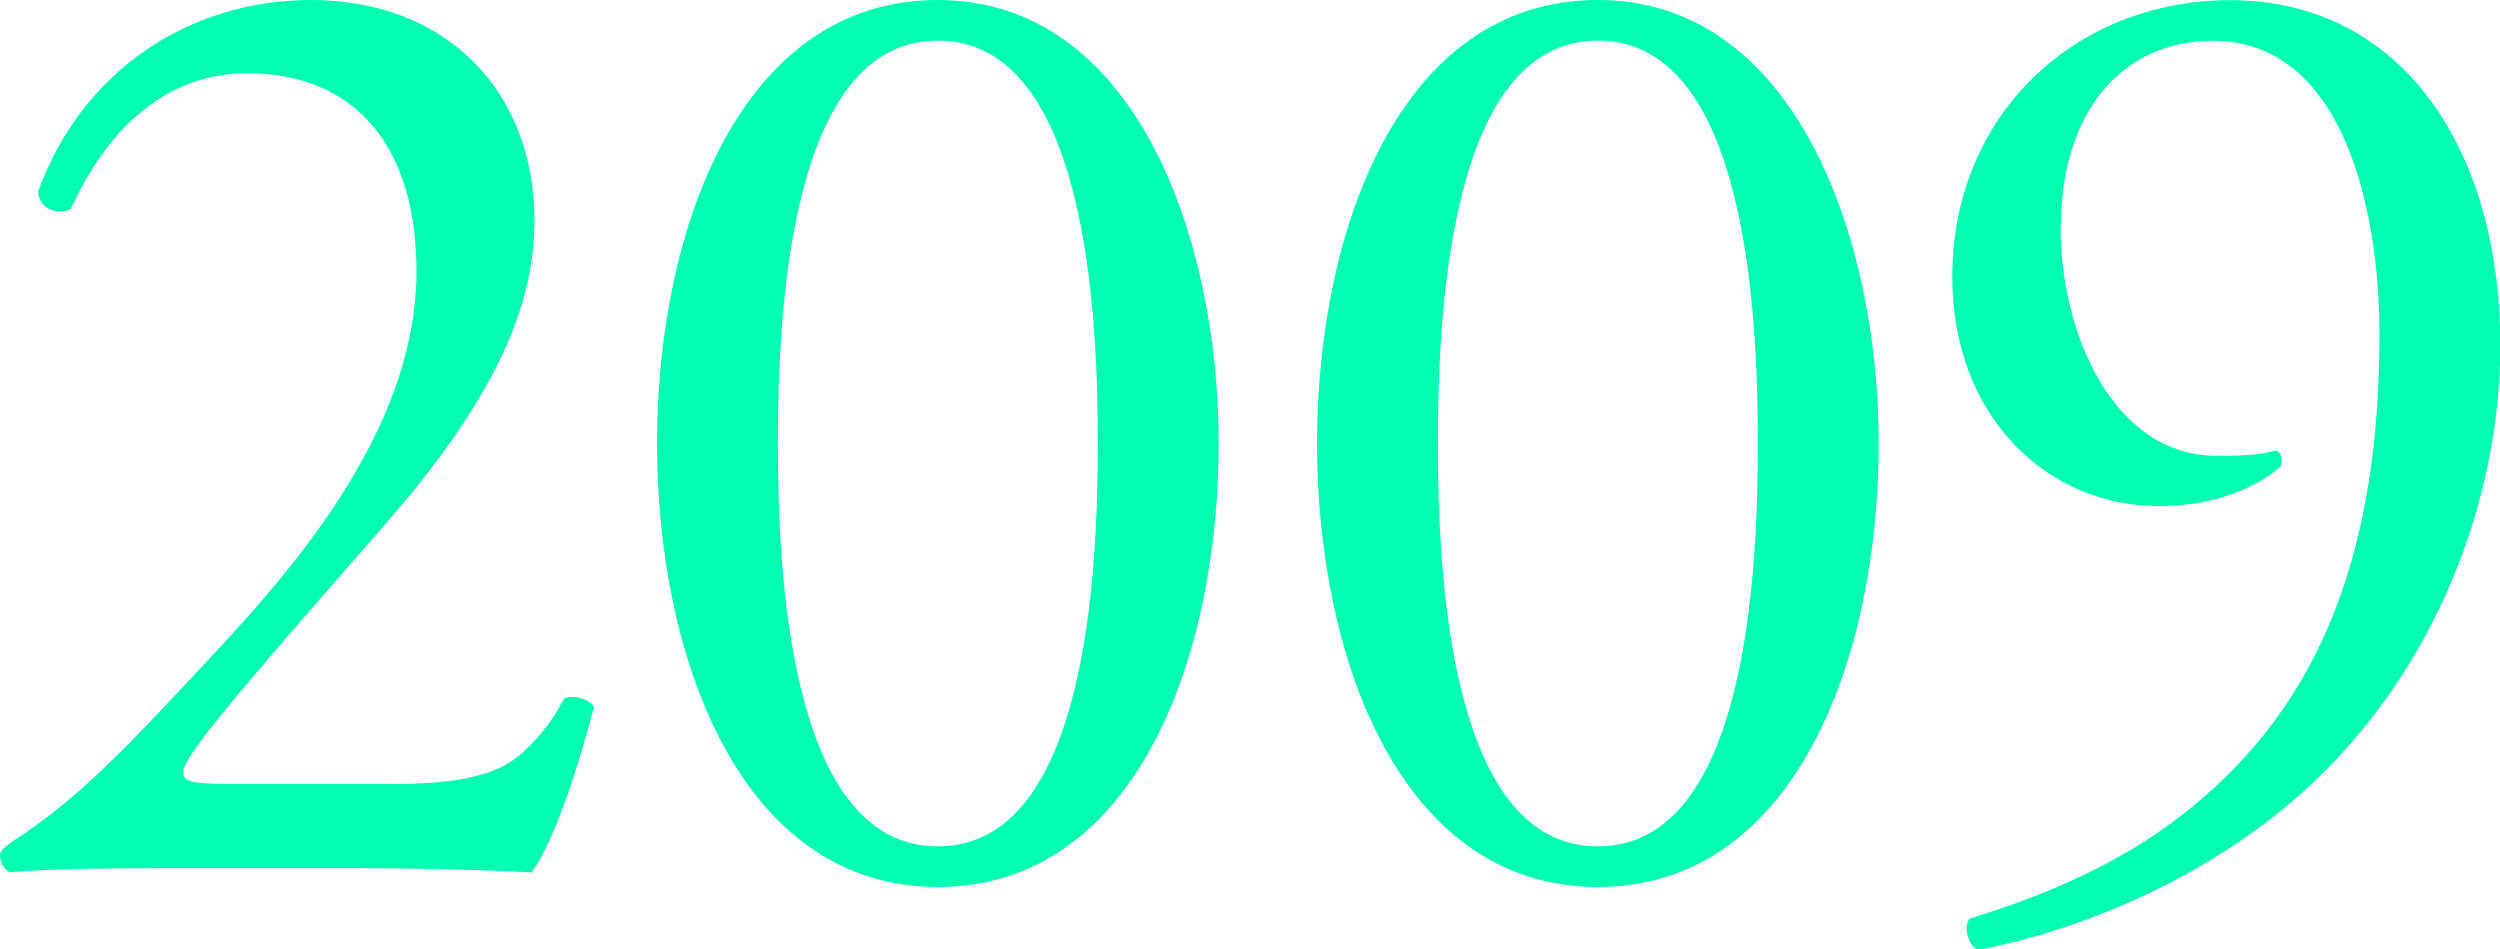
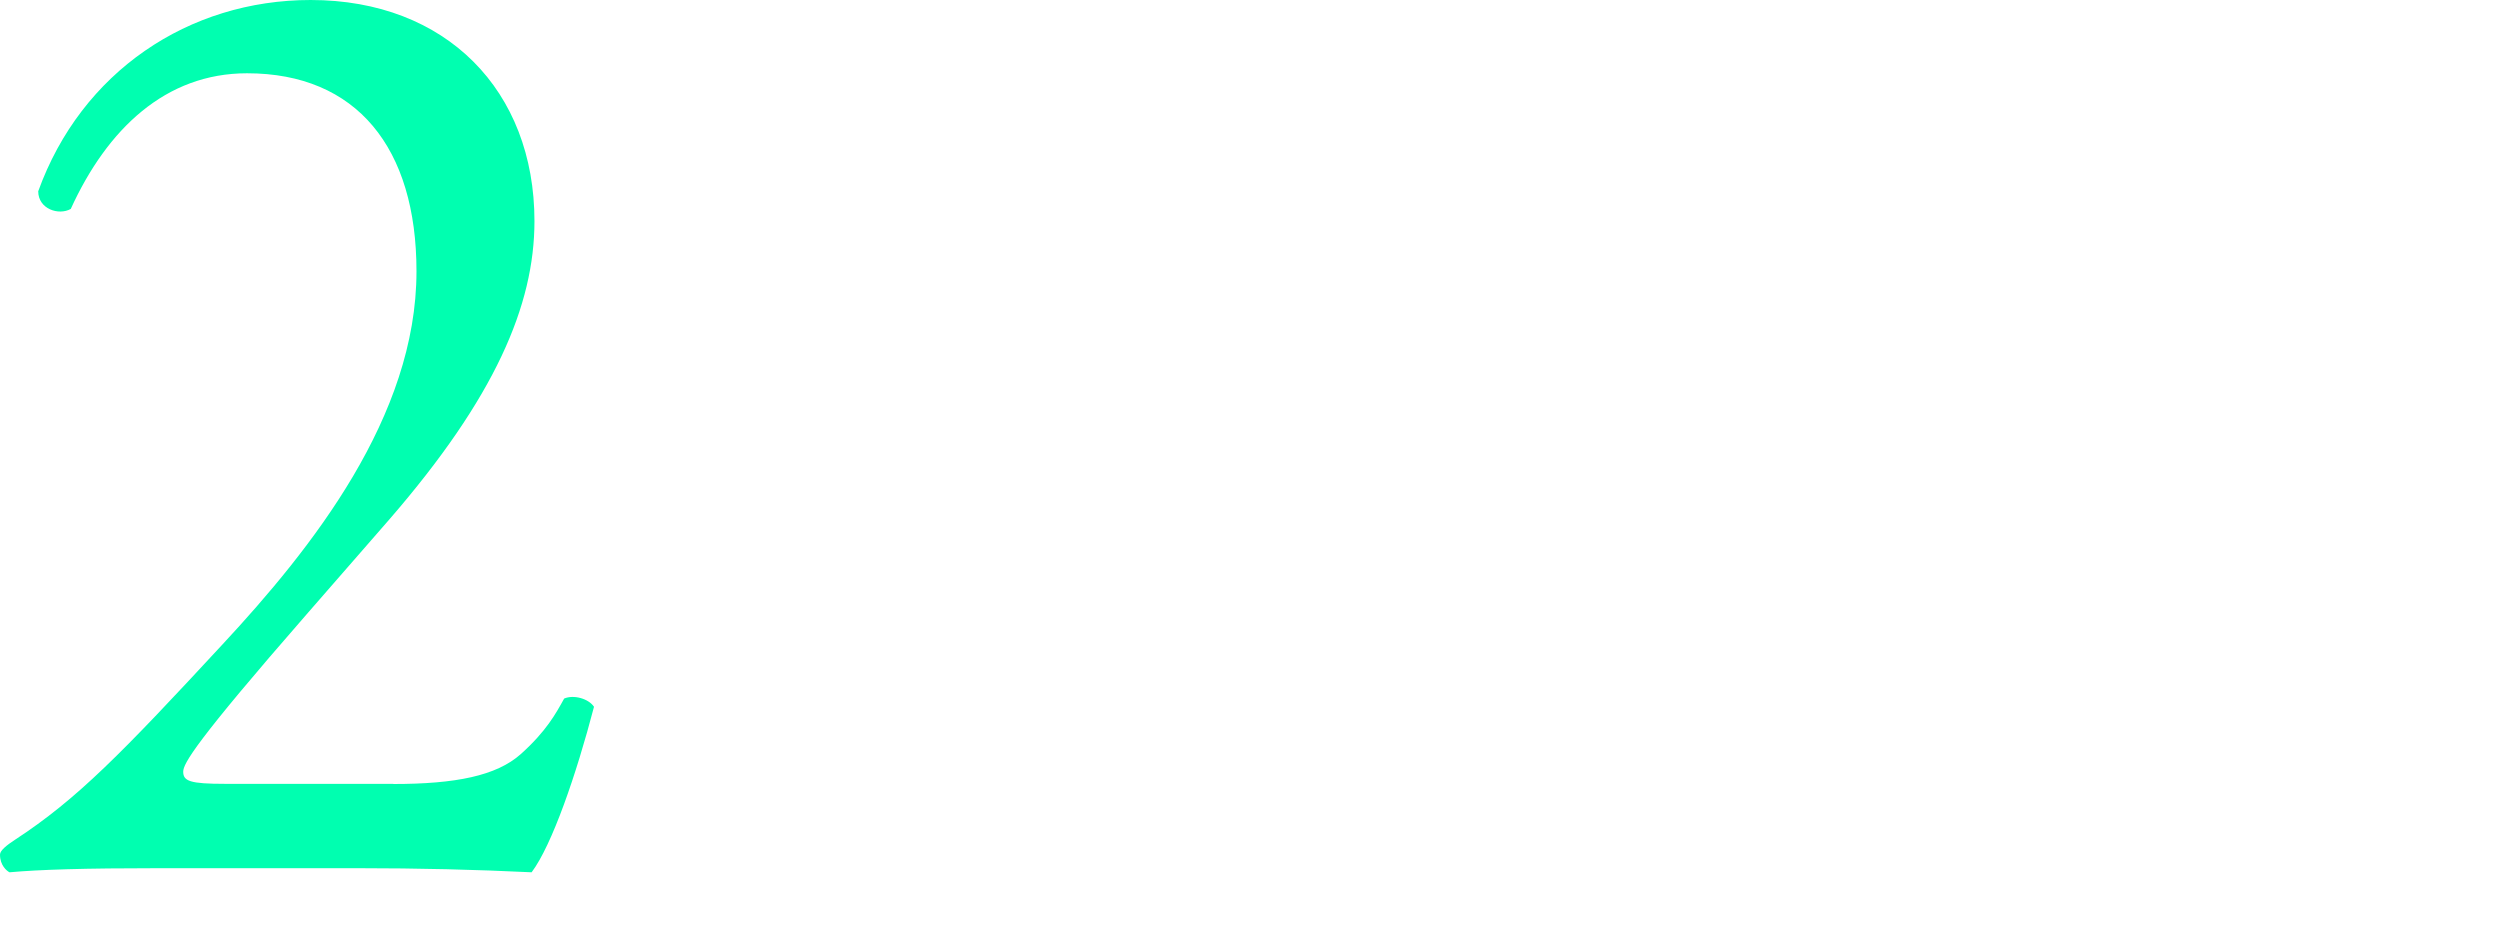
<svg xmlns="http://www.w3.org/2000/svg" id="_レイヤー_2" viewBox="0 0 158.29 60.11">
  <defs>
    <style>.cls-1{fill:#00ffb0;stroke-width:0px;}</style>
  </defs>
  <g id="A-2">
    <path class="cls-1" d="M24.9,49.64c3.95,0,6.53-.52,8.07-1.89,1.63-1.46,2.23-2.58,2.75-3.52.6-.26,1.54,0,1.89.52-1.12,4.29-2.66,8.76-3.95,10.48-3.52-.17-7.13-.26-11.08-.26h-12.45c-4.81,0-7.64.09-9.53.26-.17-.09-.6-.43-.6-1.12,0-.26.43-.6.95-.94,3.95-2.58,6.78-5.5,13.14-12.37,5.67-6.1,12.28-14.43,12.28-23.62,0-7.81-3.78-12.54-10.73-12.54-5.15,0-8.85,3.52-11.16,8.59-.77.43-2.06,0-2.06-1.12C5.15,4.55,11.94,0,19.67,0c8.59,0,14.17,5.75,14.17,14,0,5.32-2.49,11.16-9.19,18.89l-5.24,6.01c-7.04,8.07-7.81,9.45-7.81,9.96,0,.6.43.77,2.66.77h10.65Z" />
-     <path class="cls-1" d="M77.16,28.08c0,13.48-5.24,28.08-17.78,28.08s-17.78-14.6-17.78-28.08S46.85,0,59.38,0s17.78,15.11,17.78,28.08ZM49.25,28.08c0,8.07.69,25.51,10.13,25.51s10.13-17.43,10.13-25.51-.69-25.51-10.13-25.51-10.13,17.43-10.13,25.51Z" />
-     <path class="cls-1" d="M118.95,28.08c0,13.48-5.24,28.08-17.78,28.08s-17.78-14.6-17.78-28.08S88.64,0,101.17,0s17.78,15.11,17.78,28.08ZM91.04,28.08c0,8.07.69,25.51,10.13,25.51s10.13-17.43,10.13-25.51-.69-25.51-10.13-25.51-10.13,17.43-10.13,25.51Z" />
-     <path class="cls-1" d="M130.47,14.43c0,6.7,3.35,14.43,9.88,14.43,2.15,0,2.75-.09,3.78-.34.34.17.43.69.26,1.03-1.72,1.46-4.38,2.49-7.73,2.49-6.96,0-13.05-5.58-13.05-14.51,0-10.3,7.81-17.52,17.61-17.52,10.73,0,17.09,9.27,17.09,21.9,0,9.36-3.87,20.52-12.62,28.34-6.35,5.67-14.68,8.85-20.44,9.88-.69-.26-.95-1.55-.52-1.98,5.15-1.55,9.45-3.61,12.71-6.01,7.9-5.84,13.22-14.68,13.22-30.92,0-7.81-2.23-18.64-10.56-18.64-5.5,0-9.62,4.21-9.62,11.85Z" />
  </g>
</svg>